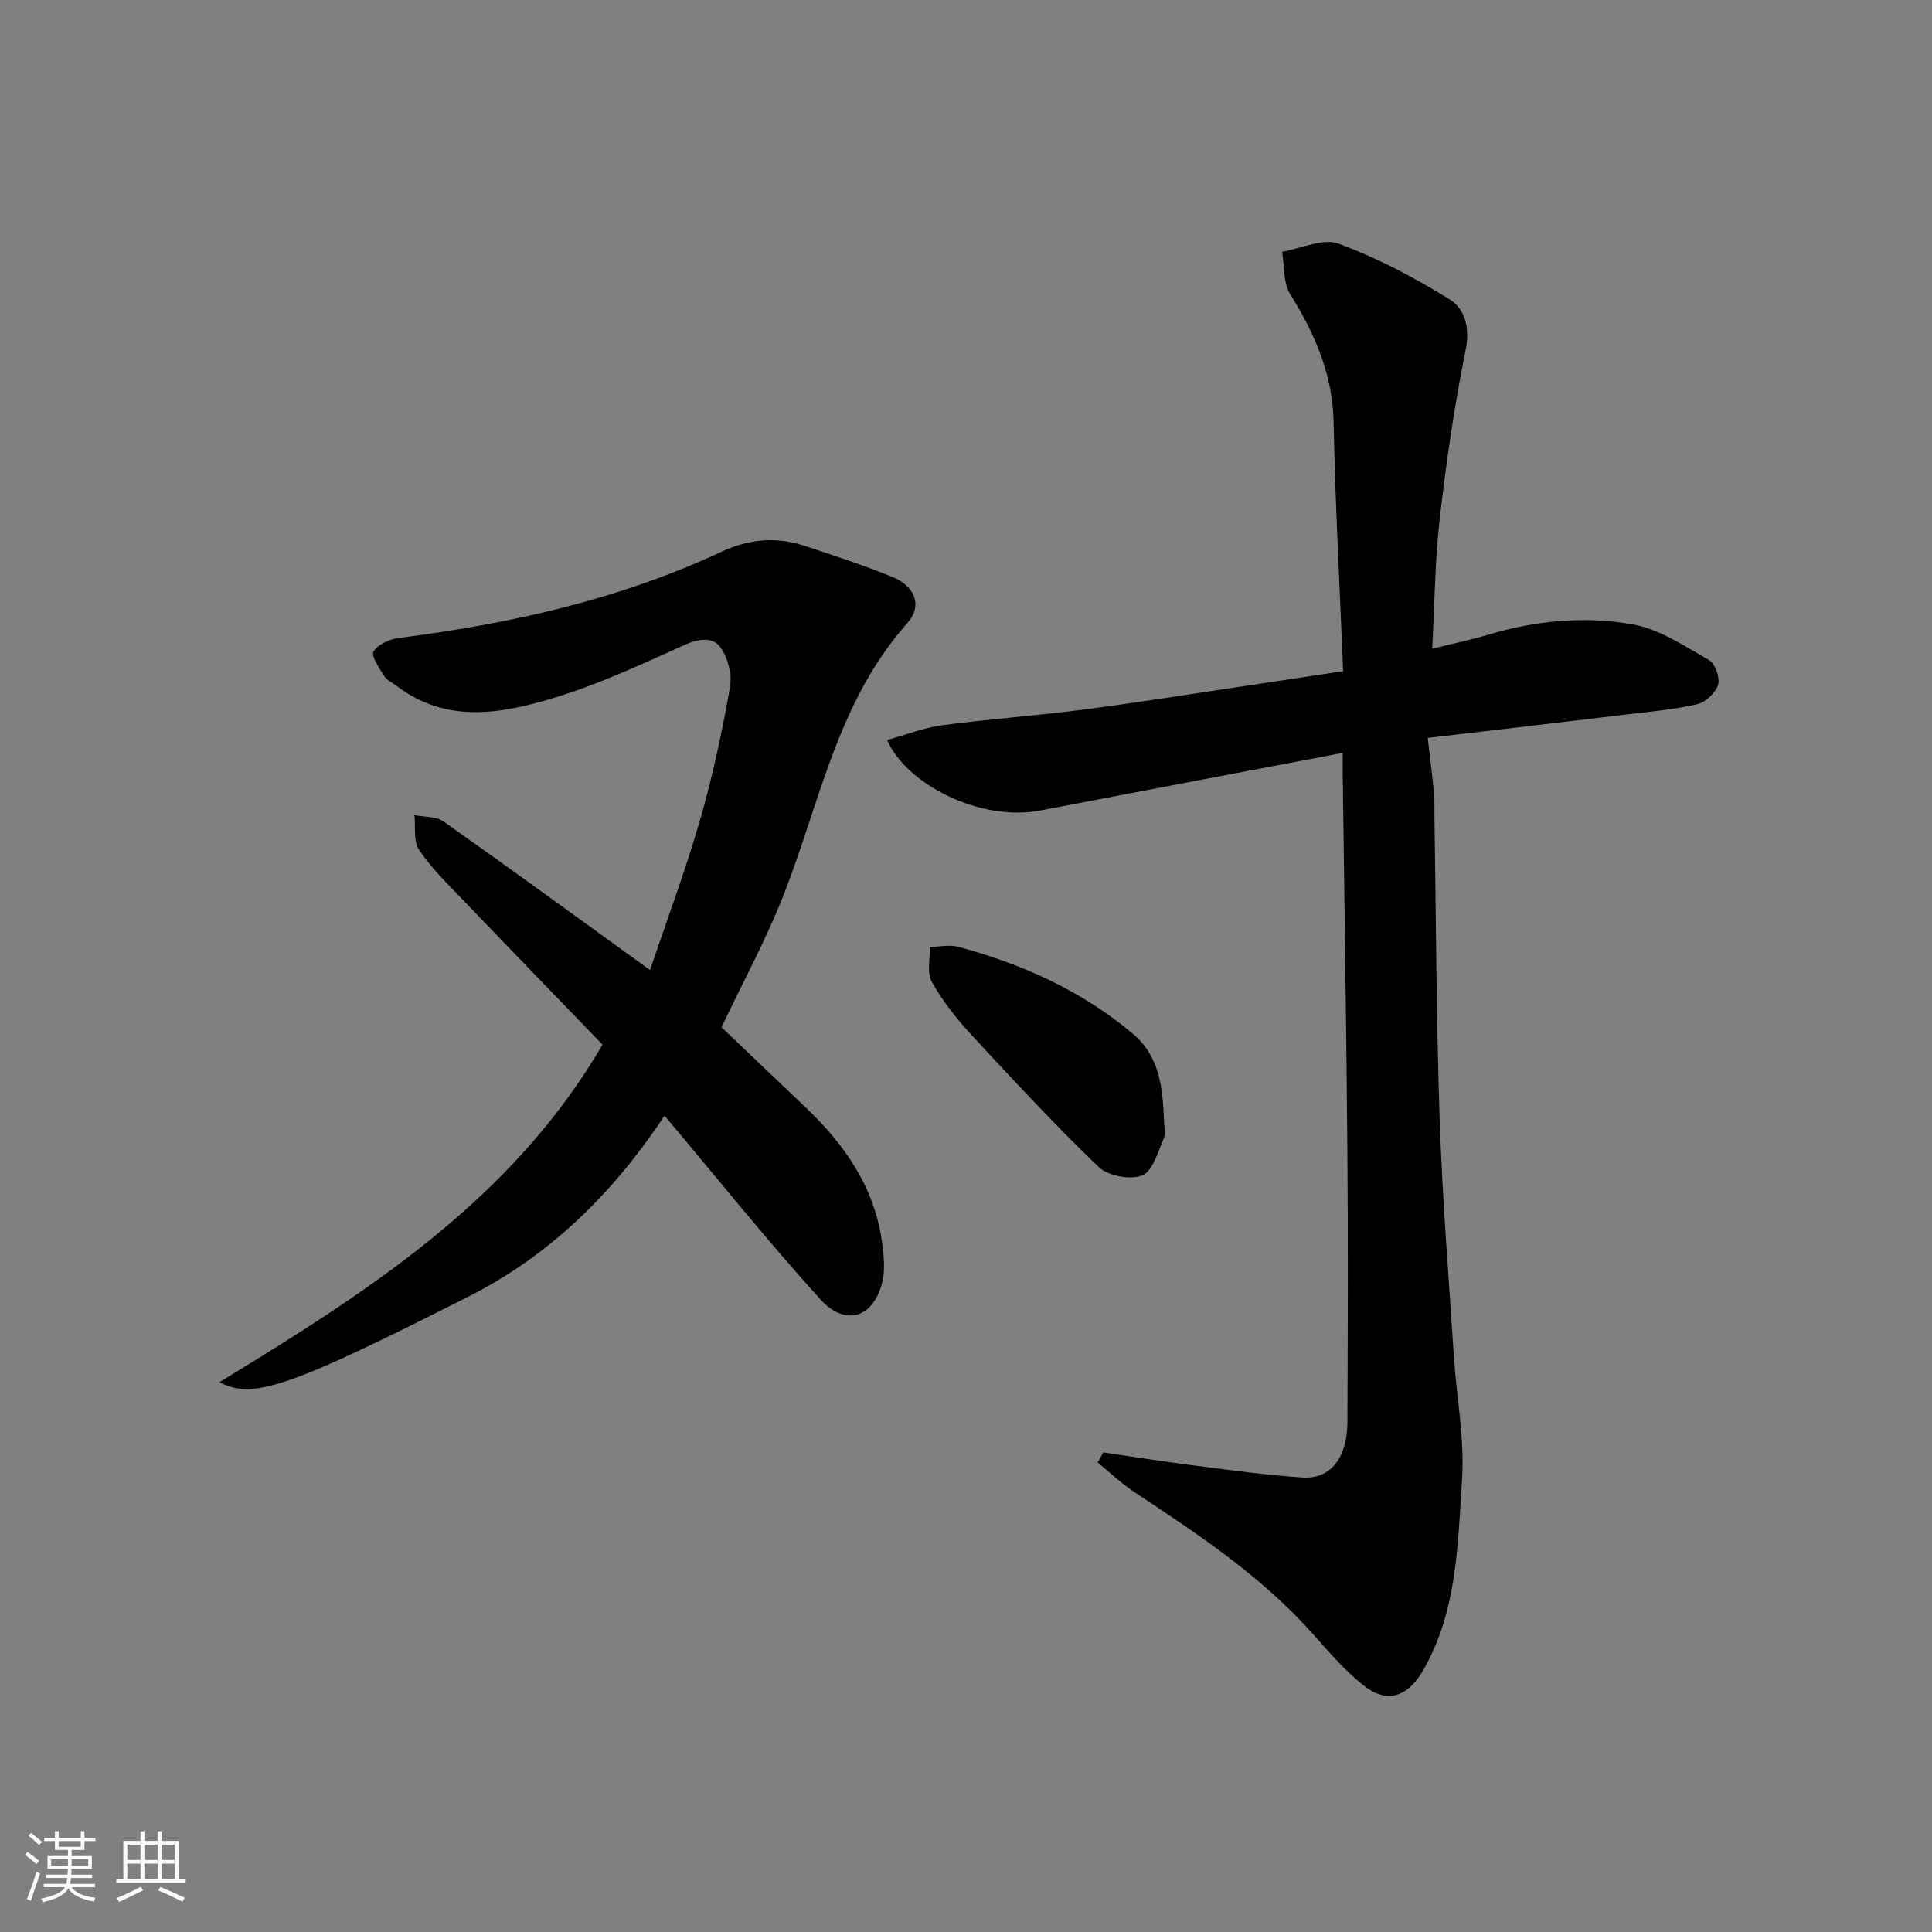
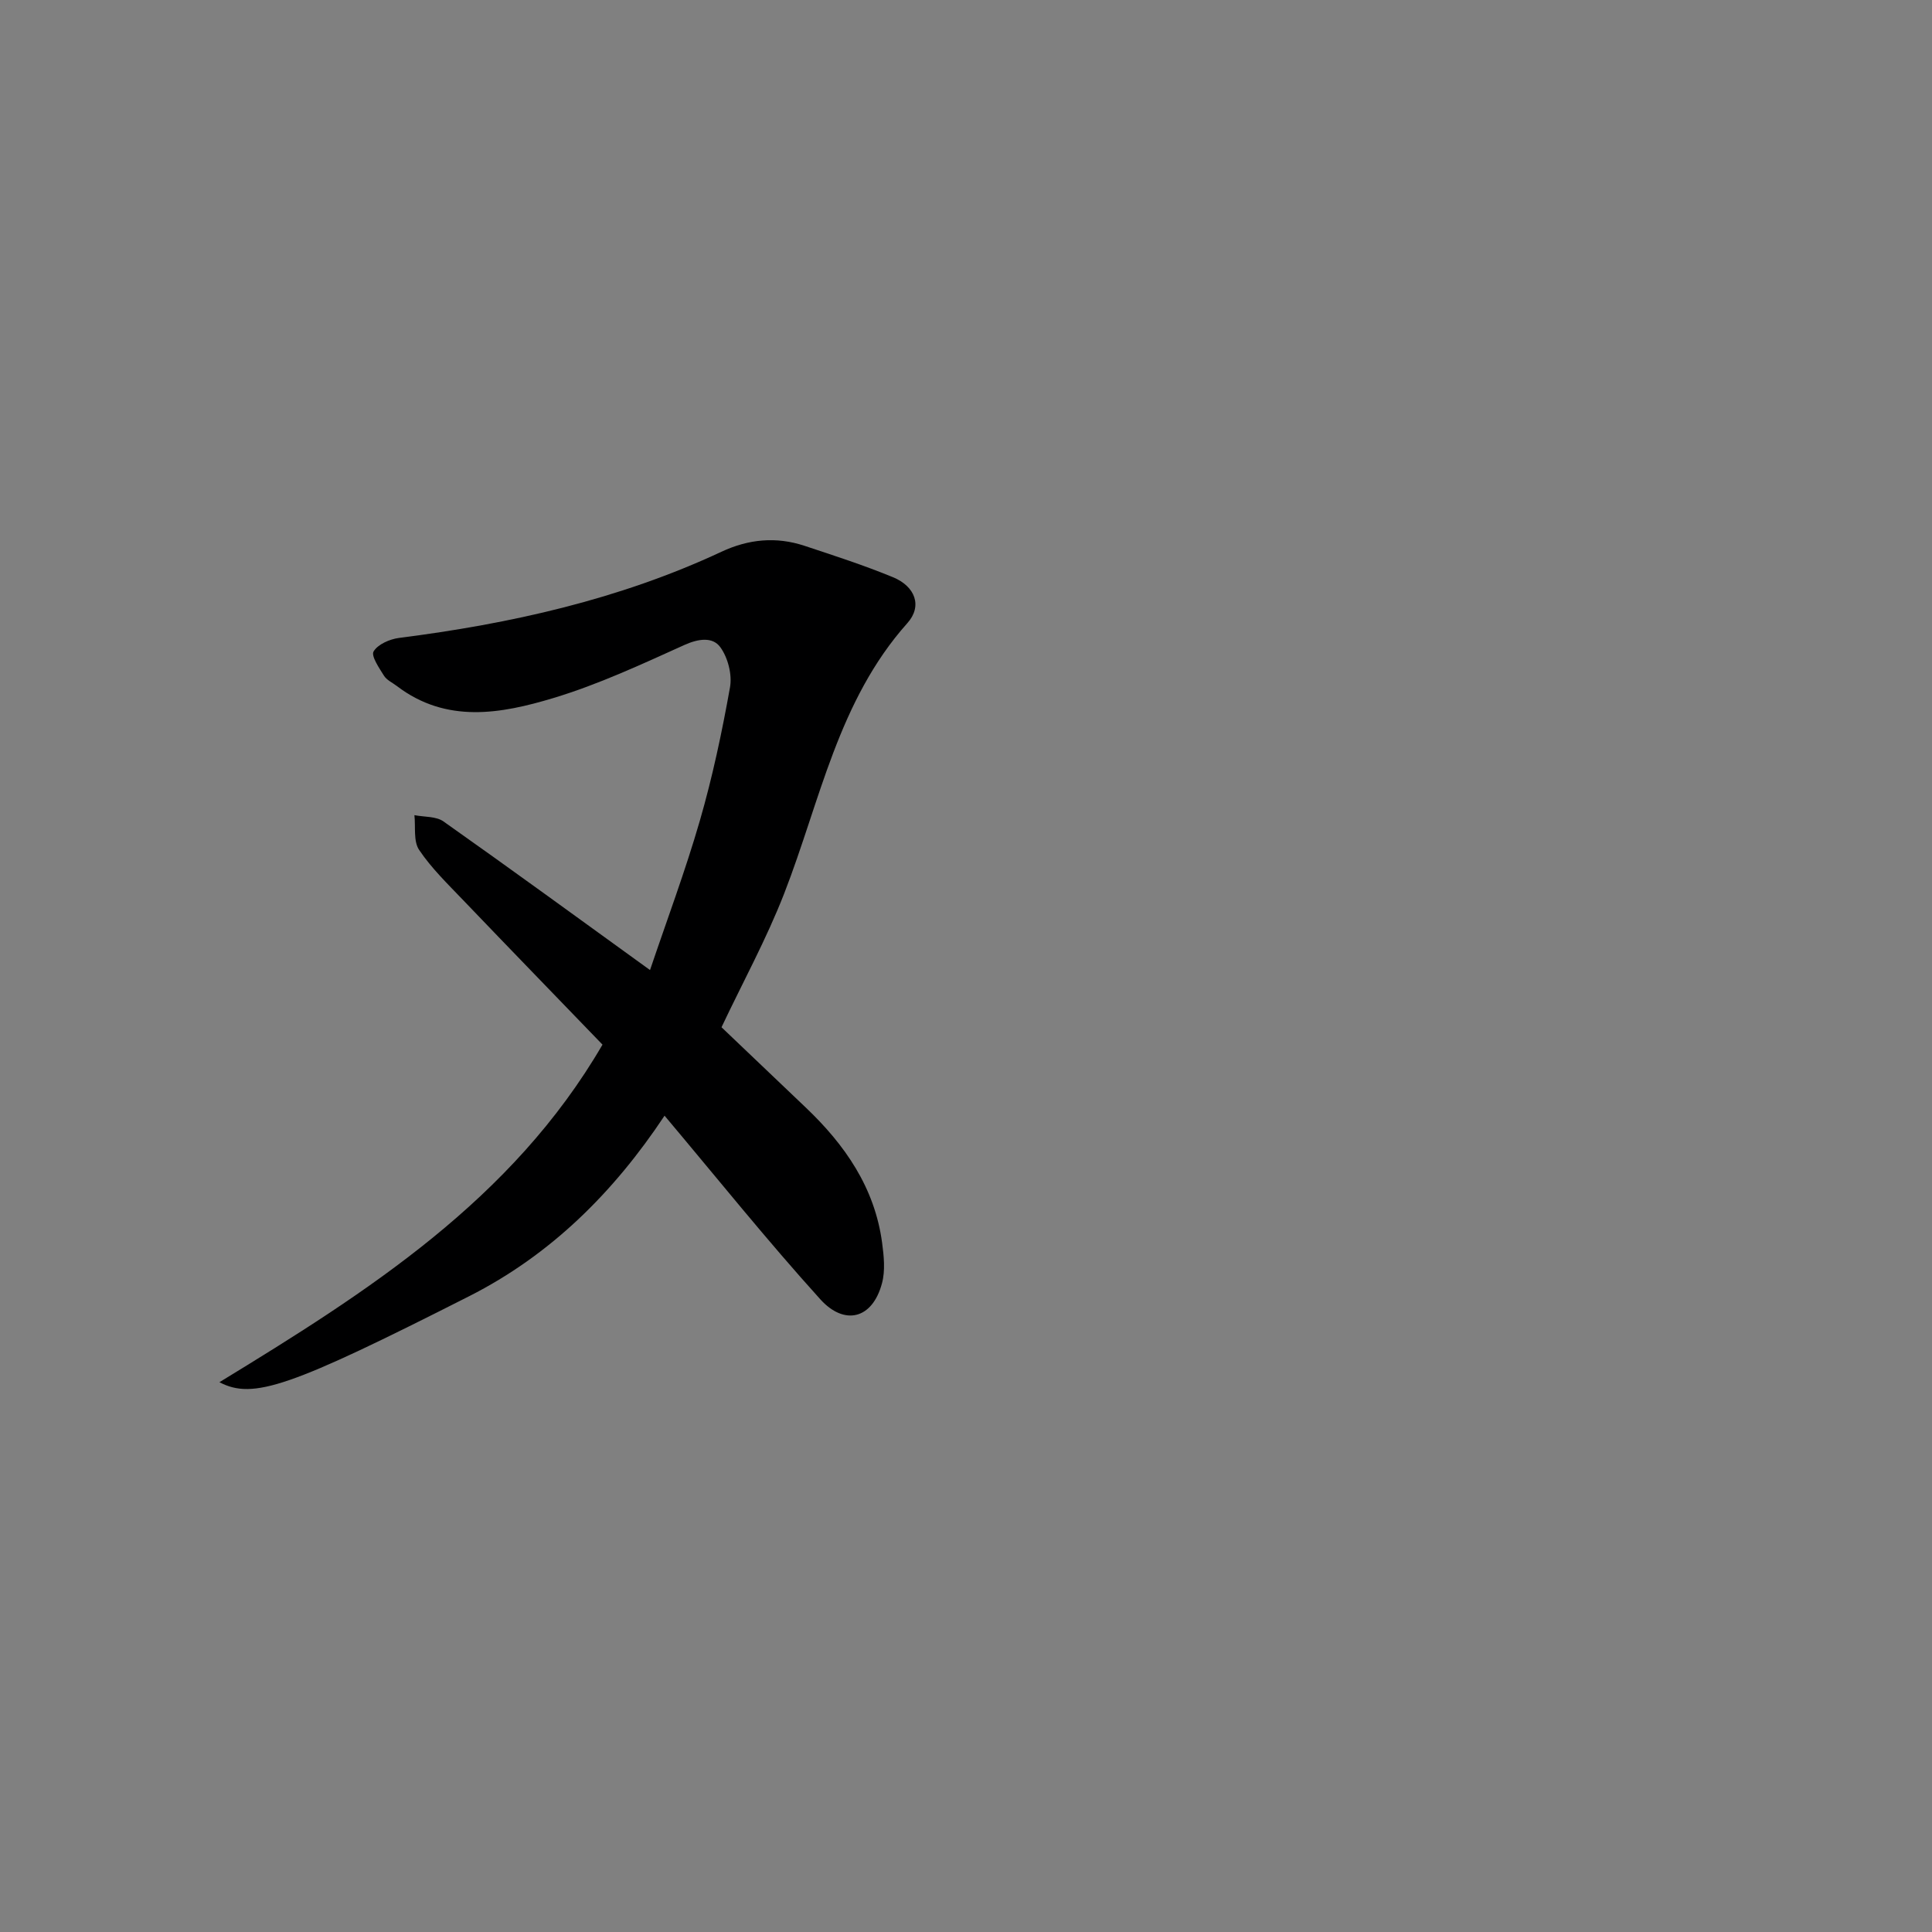
<svg xmlns="http://www.w3.org/2000/svg" enable-background="new 0 0 400 400" viewBox="0 0 400 400">
  <rect x="0" y="0" width="400" height="400" fill="#808080" stroke="none" />
-   <path d="m5.17 384 .55-.58c.85.61 1.65 1.24 2.4 1.87l-.59.64c-.83-.73-1.62-1.38-2.36-1.93m1.22 9.53-.82-.34c.71-1.76 1.37-3.64 1.98-5.63.24.13.5.25.76.36-.6 1.67-1.24 3.54-1.92 5.61m-.5-13.5.57-.54c.56.44 1.31 1.06 2.26 1.87l-.64.64c-.68-.66-1.41-1.32-2.19-1.97m3.25.46h2.24v-1.36h.77v1.36h4.57v-1.36h.76v1.36h2.28v.69h-2.28v1.84h-2.64v1.26h4.18v2.64h-4.21c0 .45-.02.86-.05 1.21h4.32v.69h-4.38c-.04.34-.1.75-.19 1.22h5.15v.69h-4.82c.87 1.19 2.51 1.92 4.93 2.19-.17.31-.3.57-.37.76-2.77-.49-4.52-1.41-5.26-2.76-.56 1.26-2.3 2.23-5.24 2.9-.12-.24-.26-.48-.43-.72 2.73-.55 4.38-1.34 4.96-2.38h-4.38v-.69h4.65c.1-.38.17-.79.21-1.22h-4.32v-.69h4.4c.03-.34.05-.75.05-1.21h-4.2v-2.64h4.23v-1.26h-2.69v-1.84h-2.24zm1.46 4.46v1.29h3.45c.01-.4.02-.57.01-.53v-.32-.45h-3.46zm1.55-2.59h4.57v-1.19h-4.57zm6.11 2.59h-3.42v.77c-.01.19-.01.37-.02.53h3.44z" fill="#fafafa" />
-   <path d="m32.63 379.16h.82v1.98h3.54v7.89h1.46v.78h-14.37v-.78h1.46v-7.89h3.54v-1.98h.82v1.98h2.73zm-3.49 11.48.5.73c-1.61.82-3.28 1.63-5 2.41-.13-.27-.28-.55-.44-.82 1.75-.72 3.4-1.49 4.94-2.32m-2.78-5.55h2.73v-3.18h-2.73zm0 3.95h2.73v-3.2h-2.73zm3.54-3.95h2.73v-3.18h-2.73zm0 3.95h2.73v-3.2h-2.73zm7.89 4.68c-1.84-.92-3.51-1.7-5.02-2.32l.45-.73c1.89.8 3.57 1.55 5.04 2.23zm-1.62-11.81h-2.73v3.18h2.73zm-2.73 7.13h2.73v-3.2h-2.73z" fill="#fafafa" />
  <g fill="#000001">
-     <path d="m228.41 300.7c6.12.89 12.22 1.87 18.35 2.65 7.64.97 15.28 2.05 22.95 2.55 5.78.38 9.24-4.11 9.26-11.47.07-18.83.15-37.65-.01-56.48-.21-26.09-.64-52.18-.97-78.28-.01-.99 0-1.98 0-3.79-21.14 4.02-41.89 7.94-62.64 11.93-12.27 2.36-27.64-5.32-31.68-14.6 3.91-1.08 7.64-2.56 11.5-3.07 9.59-1.28 19.26-1.95 28.86-3.19 10.86-1.4 21.67-3.13 32.5-4.74 7.07-1.05 14.14-2.14 21.55-3.26-.7-17.51-1.63-34.5-1.97-51.51-.2-9.92-3.86-18.29-8.96-26.47-1.48-2.38-1.2-5.86-1.72-8.84 3.94-.66 8.44-2.87 11.7-1.68 8.02 2.94 15.73 7.02 23.01 11.54 3.13 1.94 4.24 5.84 3.3 10.48-2.33 11.51-4.01 23.17-5.35 34.85-1 8.68-1.05 17.46-1.57 26.99 4.48-1.11 8.08-1.85 11.58-2.9 9.85-2.94 20.01-3.92 29.98-2.13 5.55 1 10.73 4.51 15.78 7.4 1.27.73 2.3 3.71 1.84 5.13-.54 1.68-2.64 3.61-4.39 4.01-4.92 1.12-9.99 1.55-15.02 2.16-13.3 1.6-26.61 3.14-40.7 4.8.49 4.2.95 7.73 1.3 11.28.15 1.49.07 3 .09 4.49.33 21.09.39 42.2 1.09 63.28.55 16.31 1.87 32.6 2.93 48.9.55 8.53 2.25 17.12 1.7 25.56-.89 13.43-.98 27.21-8.04 39.5-3.16 5.51-7.45 7.06-12.38 3.14-3.95-3.13-7.28-7.08-10.67-10.87-10.59-11.84-23.67-20.49-36.76-29.15-2.7-1.79-5.07-4.07-7.59-6.12.4-.68.77-1.38 1.15-2.09z" />
    <path d="m124.74 216.28c-9.31-9.65-19.11-19.75-28.84-29.91-3.19-3.34-6.57-6.6-9.12-10.4-1.22-1.8-.71-4.76-.98-7.2 2.03.4 4.49.21 6.03 1.31 14.01 9.89 27.87 20 42.75 30.76 3.45-10.22 7.29-20.46 10.32-30.94 2.62-9.05 4.58-18.32 6.24-27.6.47-2.63-.43-6.14-2.01-8.31-1.57-2.16-4.5-1.78-7.42-.46-8.88 4.01-17.8 8.17-27.1 10.98-10.88 3.28-22.18 5.35-32.45-2.48-.91-.69-2.09-1.22-2.66-2.13-1-1.6-2.71-4.09-2.15-5.03.88-1.47 3.33-2.54 5.24-2.79 23.07-2.94 45.57-7.94 66.77-17.84 5.62-2.63 11.33-3.18 17.19-1.24 6.16 2.04 12.35 4.04 18.34 6.51 4.6 1.9 6.13 5.97 2.97 9.5-14.36 16.09-18.05 36.85-25.51 56-3.66 9.4-8.55 18.33-12.97 27.67 5.69 5.42 11.55 11.02 17.42 16.6 8.13 7.73 14.3 16.6 15.83 28.02.37 2.76.68 5.76-.02 8.37-2 7.53-7.84 8.79-12.76 3.35-11.02-12.18-21.31-25.02-32.26-38.03-10.62 15.99-23.62 28.84-40.44 37.37-37.05 18.78-44.71 21.49-51.72 17.81 30.67-18.72 60.59-37.71 79.31-69.89z" />
-     <path d="m240.99 231.84c0 1.33.41 2.85-.08 3.96-1.21 2.74-2.28 6.72-4.44 7.56-2.48.96-7.06.12-9-1.74-9.13-8.78-17.77-18.08-26.37-27.39-3.08-3.34-5.97-7-8.18-10.95-1.06-1.89-.33-4.79-.41-7.23 1.97-.03 4.06-.51 5.89-.02 13.22 3.54 25.49 9.06 36.08 17.94 5.65 4.73 6.22 11.24 6.51 17.87z" />
  </g>
</svg>